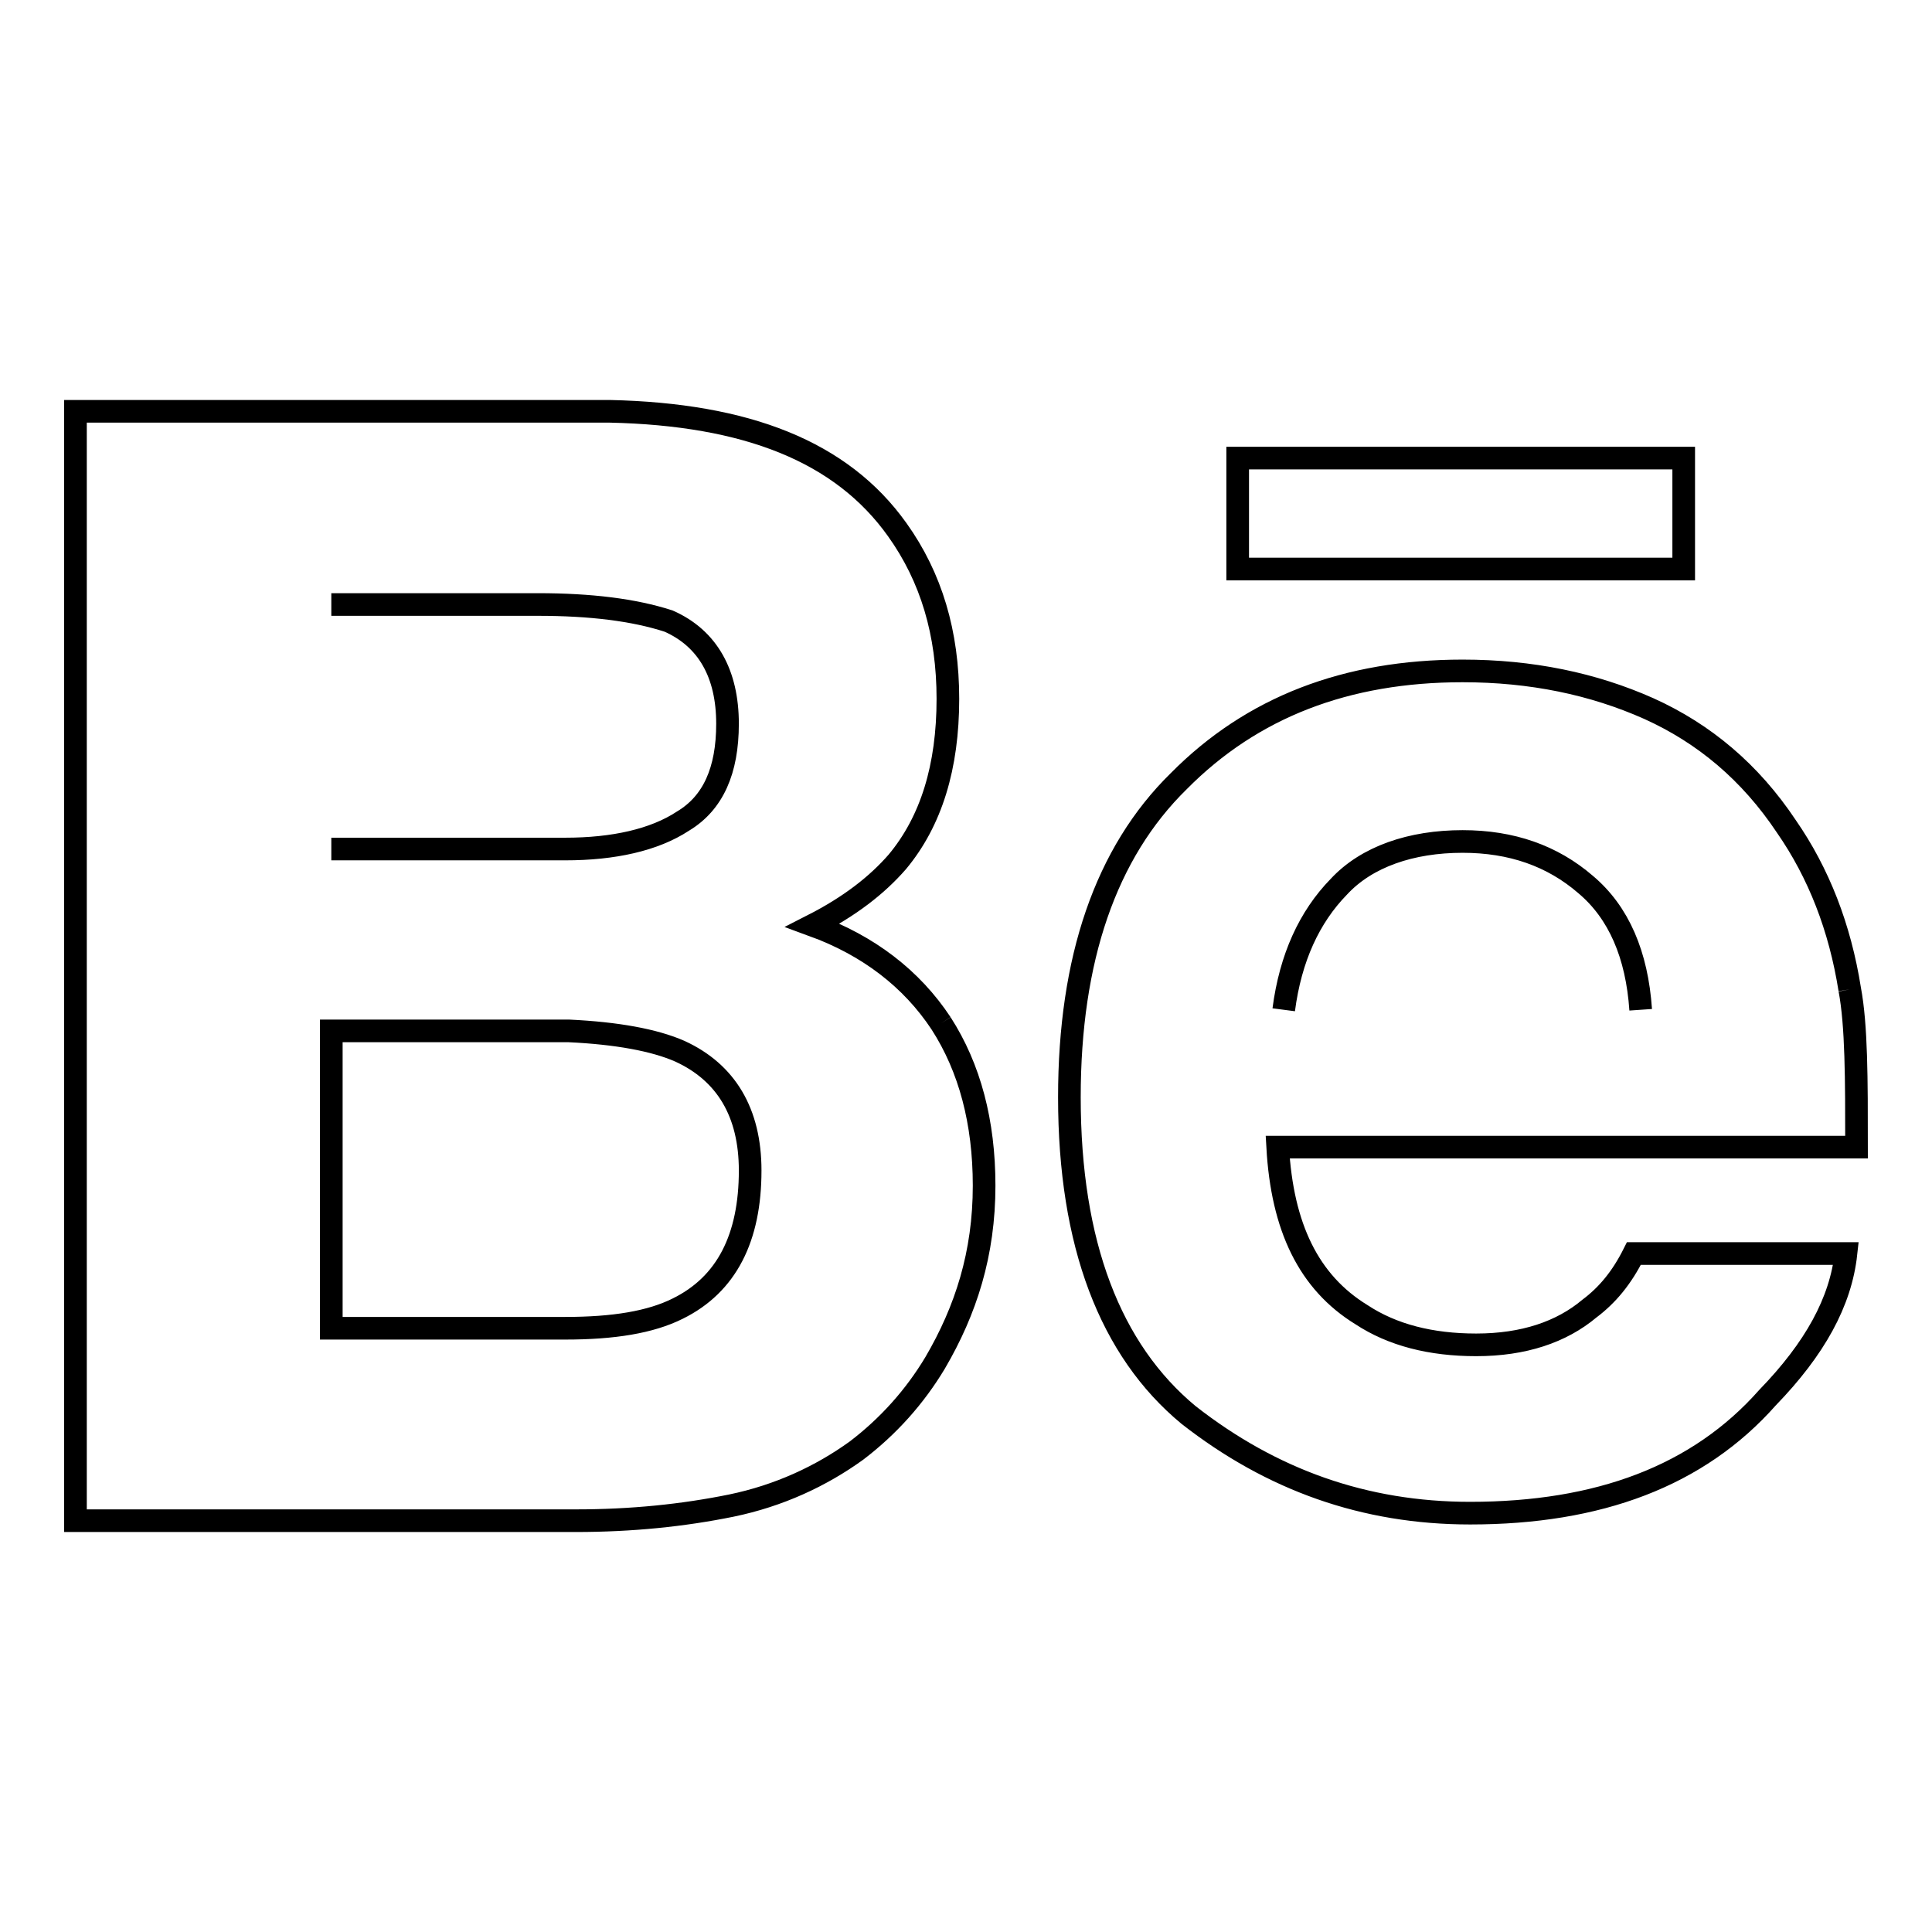
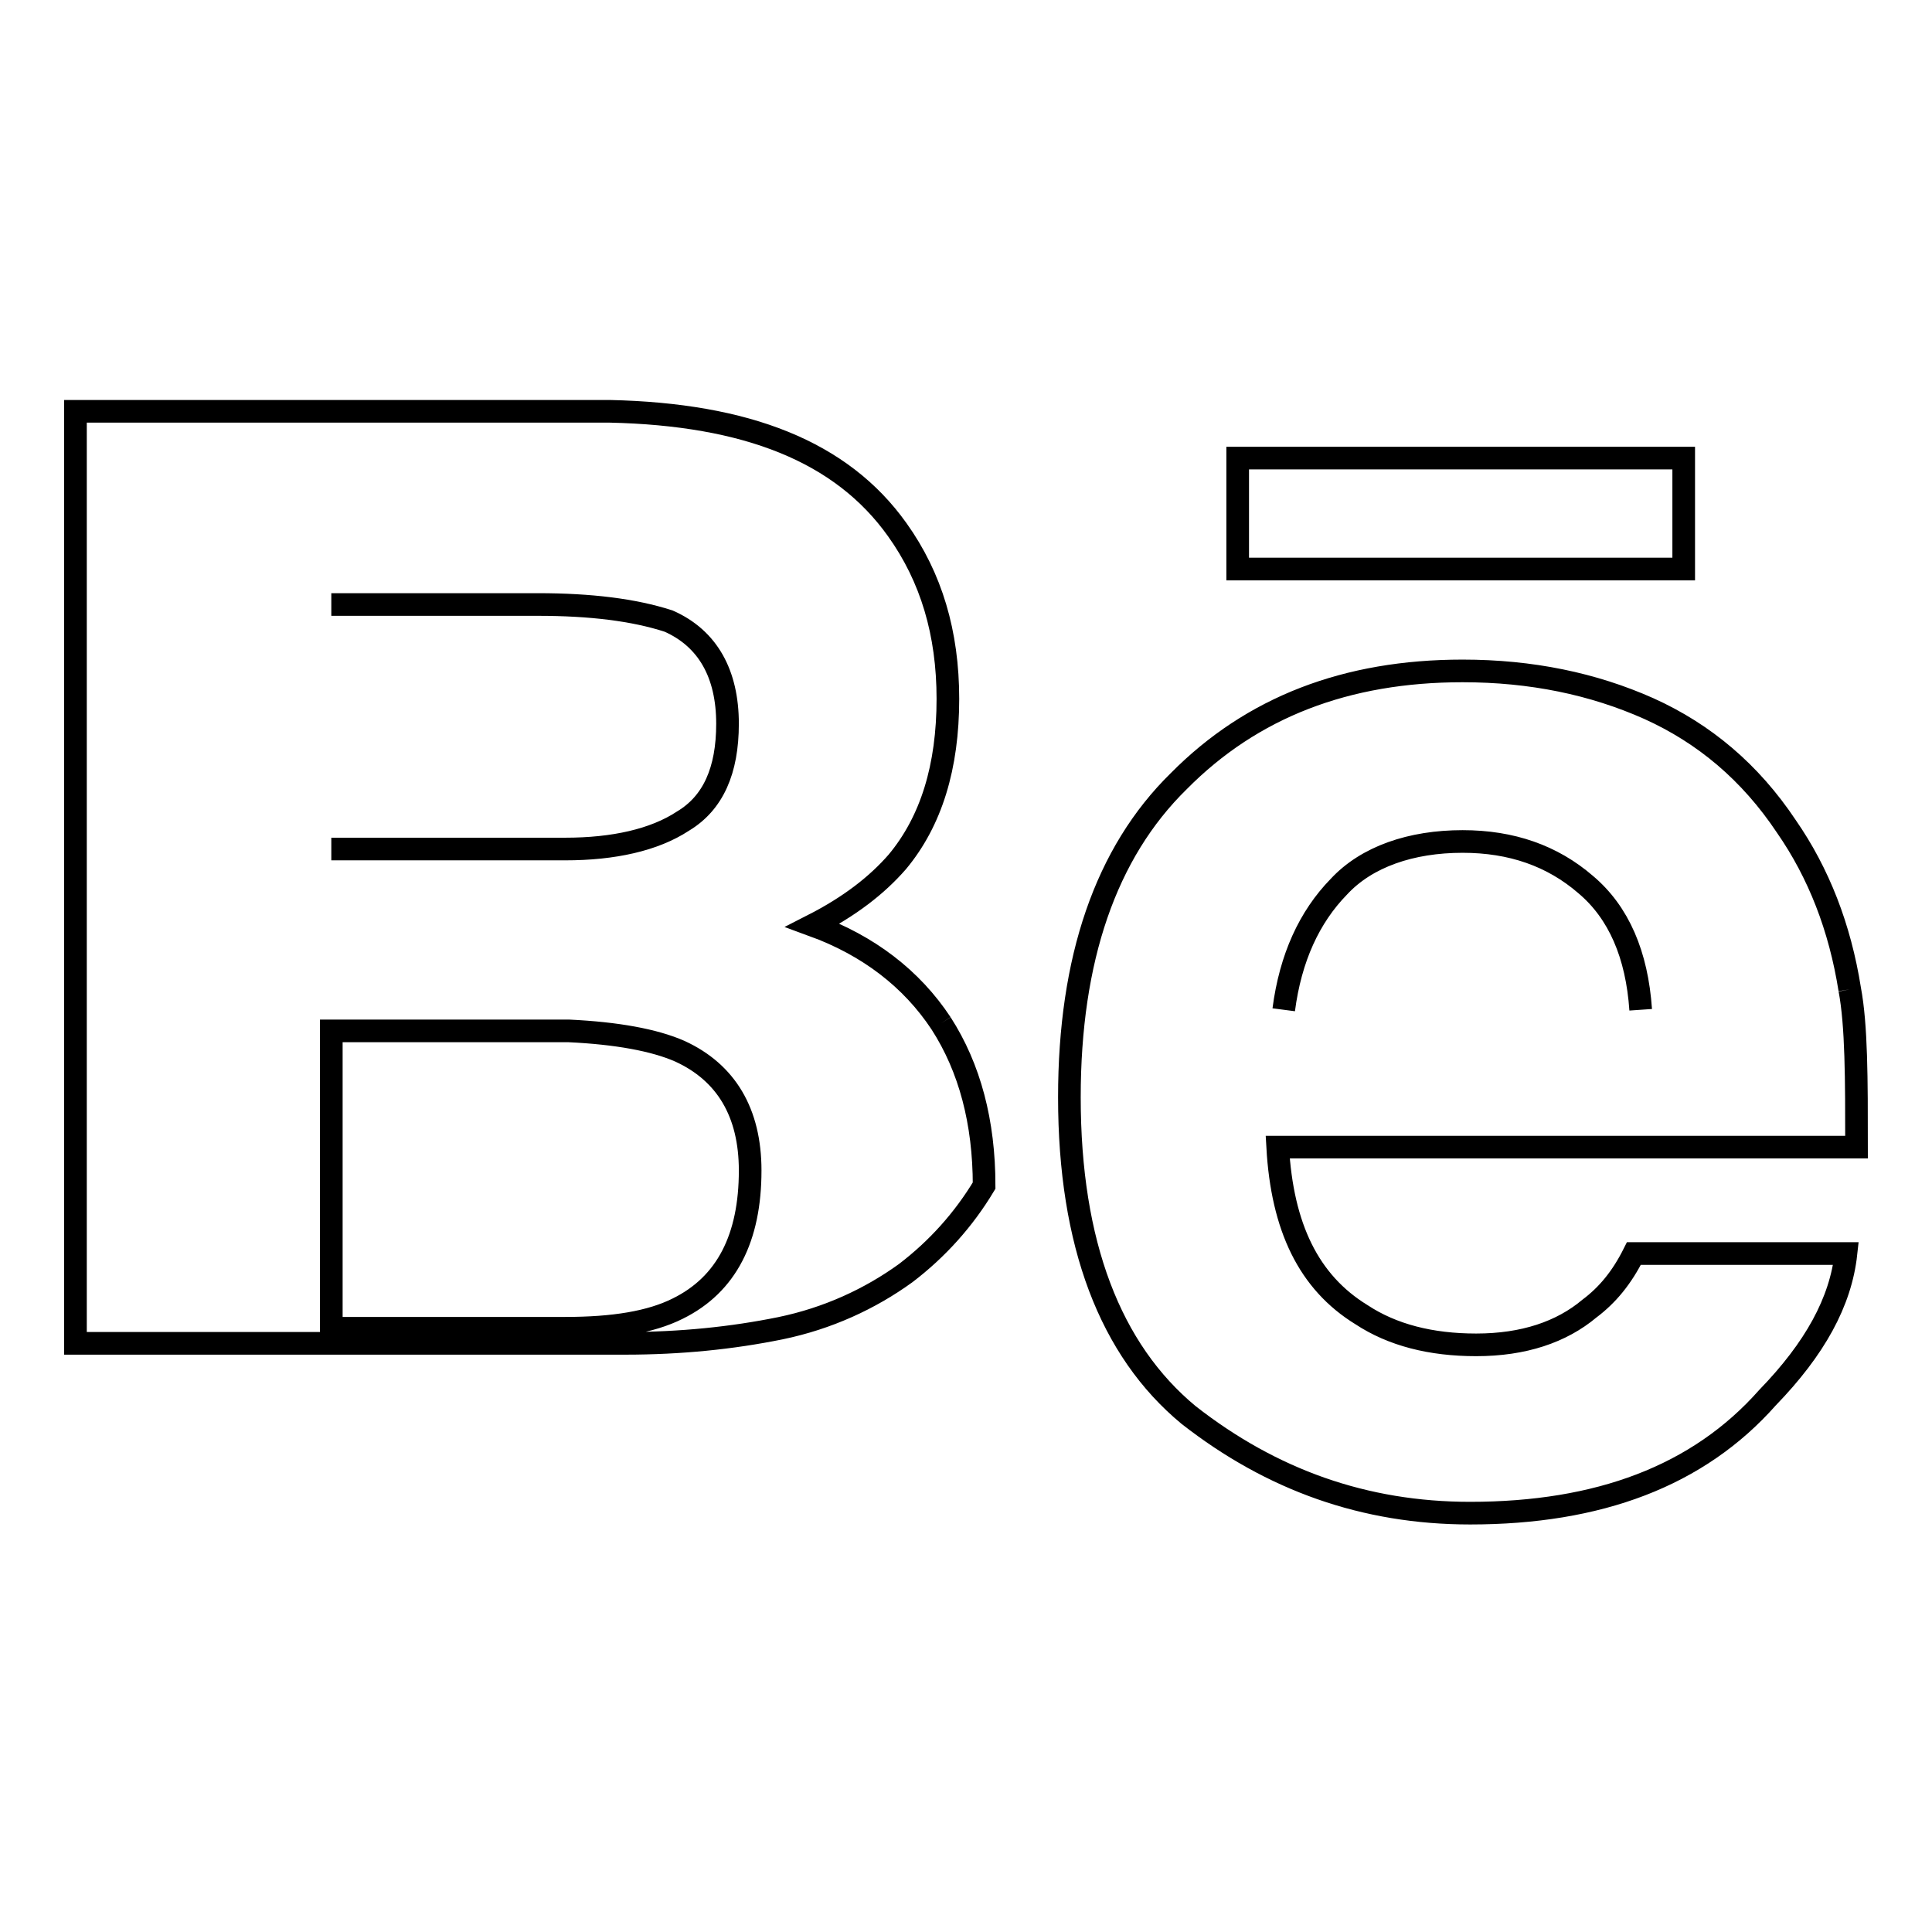
<svg xmlns="http://www.w3.org/2000/svg" version="1.1" x="0px" y="0px" viewBox="0 0 256 256" enable-background="new 0 0 256 256" xml:space="preserve">
  <g>
-     <path stroke-width="3" fill-opacity="0" stroke="#000000" d="M217.4,133.8c-0.5-7.3-2.9-12.9-7.3-16.6c-4.4-3.8-9.8-5.7-16.3-5.7c-6.8,0-12.7,2-16.4,6 c-3.9,4-6.4,9.4-7.3,16.3 M245.1,131.1c0.9,4.8,0.9,11.8,0.9,20.9h-76.7c0.6,10.6,4.1,17.9,11.1,22.2c4.1,2.7,9.2,4,15.2,4 c6.3,0,11.3-1.7,15-4.8c2.4-1.8,4.3-4.1,5.9-7.3h28.1c-0.7,6.4-4.1,12.6-10.4,19.1c-9.2,10.4-22.4,15.3-39.4,15.3 c-14,0-26.3-4.4-37.3-13c-10.4-8.6-15.8-22.7-15.8-42.1c0-18.3,4.8-32.4,14.5-41.9c9.7-9.8,22.2-14.6,37.6-14.6 c9.1,0,17.3,1.7,24.7,5c7.3,3.3,13.4,8.4,18.2,15.6C241,115.7,243.8,122.9,245.1,131.1 M99.4,155.1c0-7.7-3.2-13-9.3-15.8 c-3.4-1.5-8.4-2.4-14.7-2.7H43.9V176h31c6.4,0,11.3-0.8,14.9-2.6C96.3,170.2,99.4,164,99.4,155.1 M43.9,112.5h31 c6.4,0,11.8-1.2,15.6-3.7c4-2.4,5.9-6.7,5.9-12.9c0-6.6-2.6-11.3-7.8-13.6c-4.6-1.5-10.4-2.2-17.3-2.2H43.9 M124.7,135.6 c3.8,5.9,5.7,13.1,5.7,21.5c0,9-2.4,16.5-6.5,23.5c-2.7,4.5-6.2,8.4-10.4,11.6c-4.7,3.4-10.3,6-16.6,7.3c-6.4,1.3-13.2,2-20.6,2H10 V54.5h70.8c18.1,0.4,30.7,5.3,38.1,15.7c4.5,6.3,6.7,13.7,6.7,22.4c0,9-2.2,16.2-6.7,21.6c-2.7,3.1-6.3,5.9-11.2,8.4 C115.1,125.3,120.8,129.7,124.7,135.6 M223.1,75.4H164V60.7h59.1V75.4z" />
+     <path stroke-width="3" fill-opacity="0" stroke="#000000" d="M217.4,133.8c-0.5-7.3-2.9-12.9-7.3-16.6c-4.4-3.8-9.8-5.7-16.3-5.7c-6.8,0-12.7,2-16.4,6 c-3.9,4-6.4,9.4-7.3,16.3 M245.1,131.1c0.9,4.8,0.9,11.8,0.9,20.9h-76.7c0.6,10.6,4.1,17.9,11.1,22.2c4.1,2.7,9.2,4,15.2,4 c6.3,0,11.3-1.7,15-4.8c2.4-1.8,4.3-4.1,5.9-7.3h28.1c-0.7,6.4-4.1,12.6-10.4,19.1c-9.2,10.4-22.4,15.3-39.4,15.3 c-14,0-26.3-4.4-37.3-13c-10.4-8.6-15.8-22.7-15.8-42.1c0-18.3,4.8-32.4,14.5-41.9c9.7-9.8,22.2-14.6,37.6-14.6 c9.1,0,17.3,1.7,24.7,5c7.3,3.3,13.4,8.4,18.2,15.6C241,115.7,243.8,122.9,245.1,131.1 M99.4,155.1c0-7.7-3.2-13-9.3-15.8 c-3.4-1.5-8.4-2.4-14.7-2.7H43.9V176h31c6.4,0,11.3-0.8,14.9-2.6C96.3,170.2,99.4,164,99.4,155.1 M43.9,112.5h31 c6.4,0,11.8-1.2,15.6-3.7c4-2.4,5.9-6.7,5.9-12.9c0-6.6-2.6-11.3-7.8-13.6c-4.6-1.5-10.4-2.2-17.3-2.2H43.9 M124.7,135.6 c3.8,5.9,5.7,13.1,5.7,21.5c-2.7,4.5-6.2,8.4-10.4,11.6c-4.7,3.4-10.3,6-16.6,7.3c-6.4,1.3-13.2,2-20.6,2H10 V54.5h70.8c18.1,0.4,30.7,5.3,38.1,15.7c4.5,6.3,6.7,13.7,6.7,22.4c0,9-2.2,16.2-6.7,21.6c-2.7,3.1-6.3,5.9-11.2,8.4 C115.1,125.3,120.8,129.7,124.7,135.6 M223.1,75.4H164V60.7h59.1V75.4z" />
  </g>
</svg>